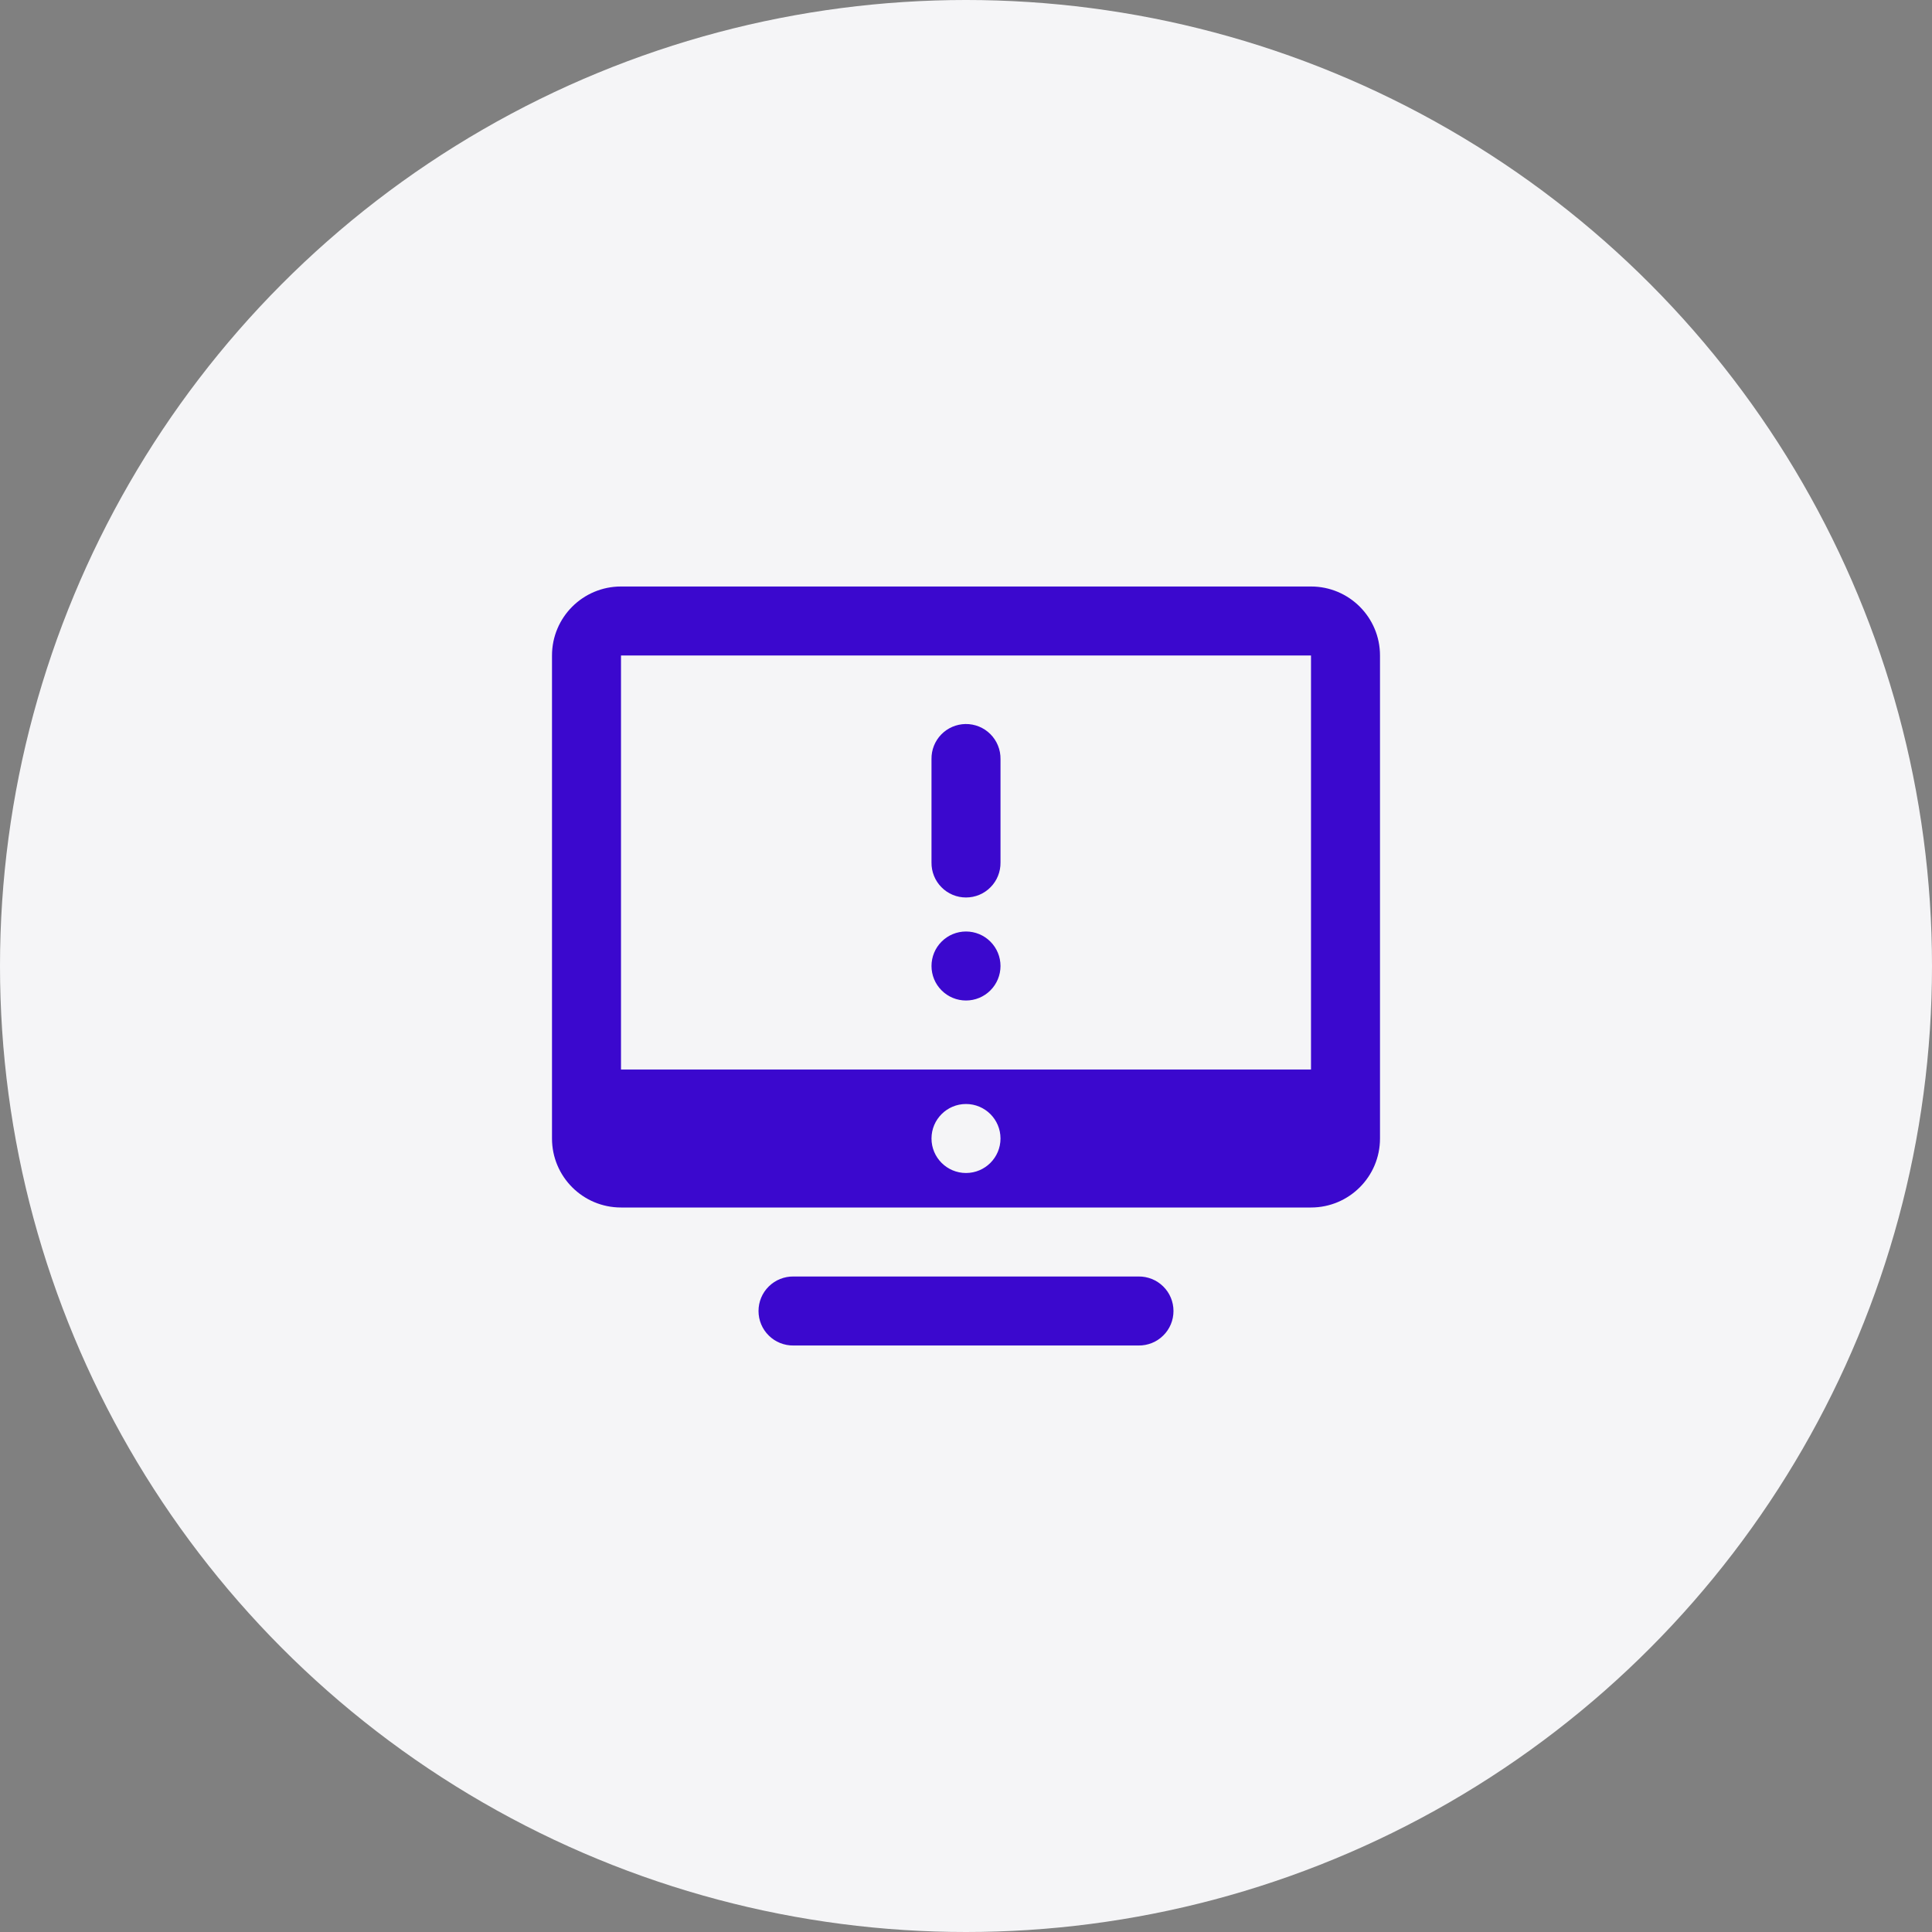
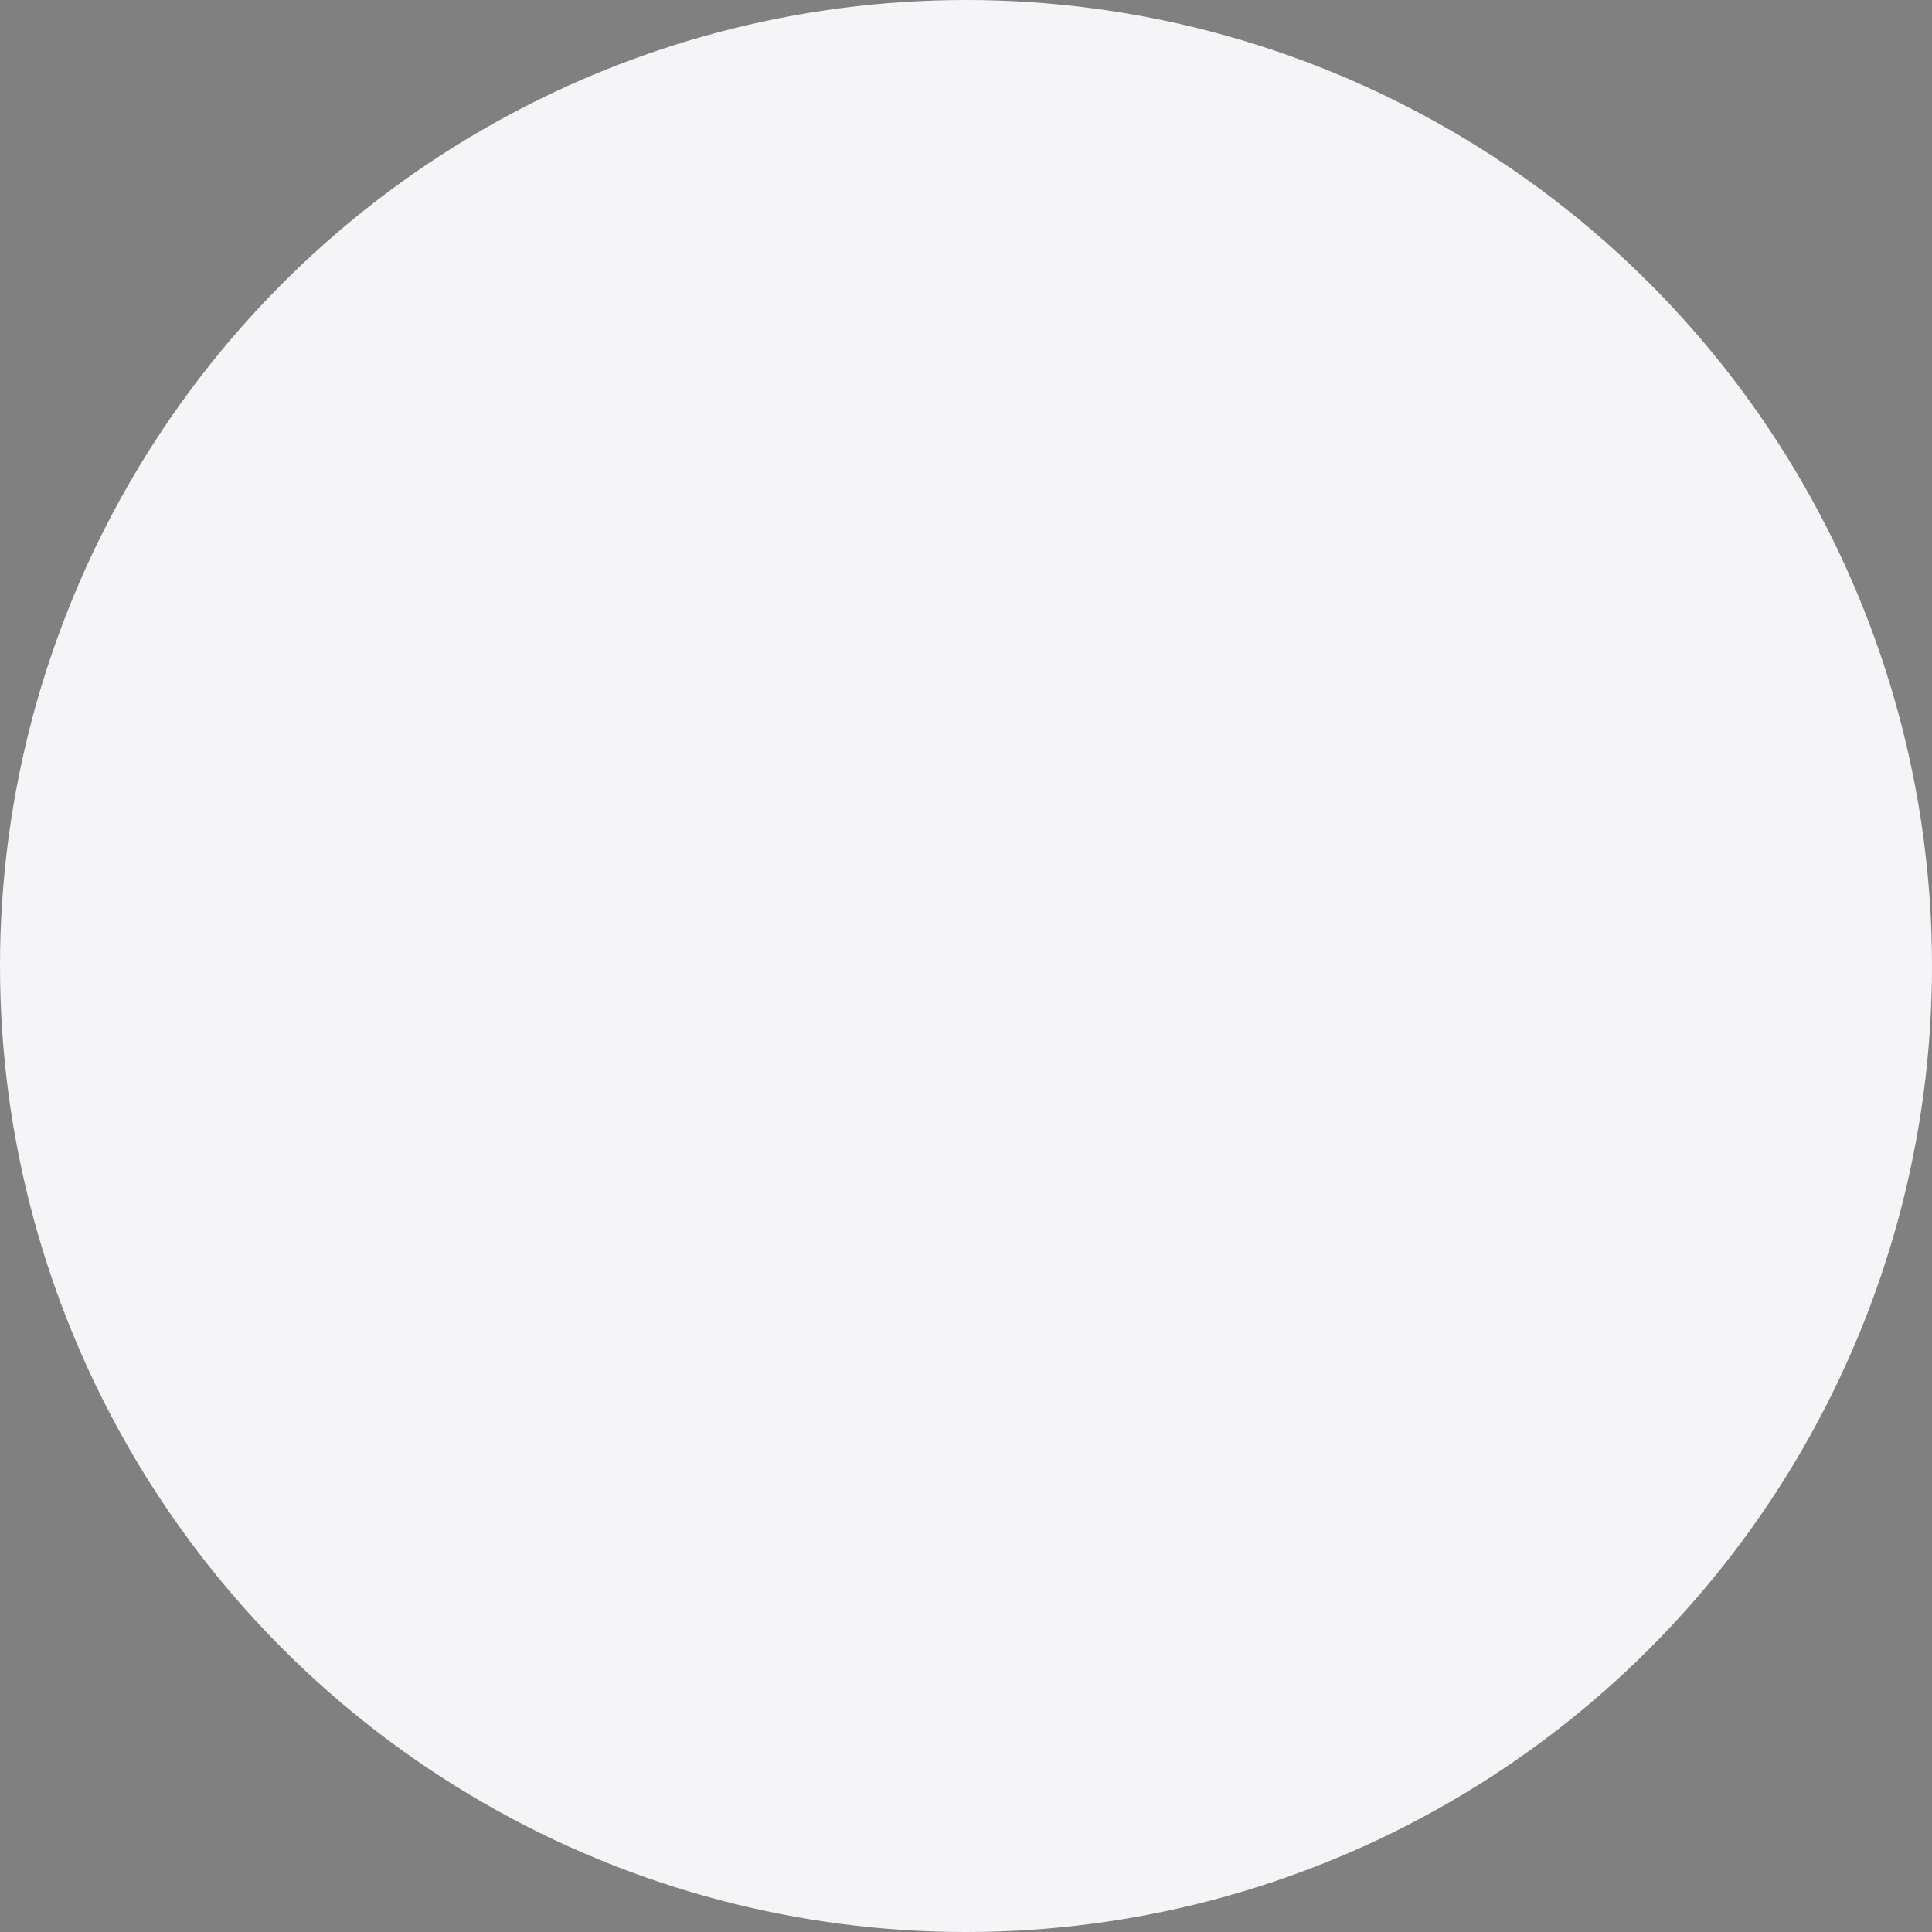
<svg xmlns="http://www.w3.org/2000/svg" width="56" height="56" viewBox="0 0 56 56" fill="none">
  <rect x="0" y="0" width="56" height="56" fill="#808080" stroke="none" />
  <circle cx="28" cy="28" r="28" fill="#F5F5F7" />
-   <path d="M18 17C16.895 17 16 17.895 16 19V33C16 34.105 16.895 35 18 35H38C39.105 35 40 34.105 40 33V19C40 17.895 39.105 17 38 17H18ZM18 19H38V31H18V19ZM27.984 20.986C27.72 20.991 27.467 21.099 27.282 21.29C27.098 21.48 26.996 21.735 27 22V25C26.998 25.133 27.023 25.264 27.072 25.387C27.121 25.51 27.195 25.622 27.288 25.716C27.381 25.811 27.492 25.886 27.614 25.937C27.736 25.988 27.867 26.014 28 26.014C28.133 26.014 28.264 25.988 28.386 25.937C28.508 25.886 28.619 25.811 28.712 25.716C28.805 25.622 28.879 25.51 28.928 25.387C28.977 25.264 29.002 25.133 29 25V22C29.002 21.866 28.977 21.733 28.926 21.61C28.876 21.485 28.801 21.373 28.706 21.278C28.612 21.184 28.499 21.109 28.375 21.059C28.251 21.009 28.118 20.984 27.984 20.986ZM28 27C27.735 27 27.48 27.105 27.293 27.293C27.105 27.48 27 27.735 27 28C27 28.265 27.105 28.52 27.293 28.707C27.48 28.895 27.735 29 28 29C28.265 29 28.52 28.895 28.707 28.707C28.895 28.52 29 28.265 29 28C29 27.735 28.895 27.48 28.707 27.293C28.52 27.105 28.265 27 28 27ZM28 32C28.552 32 29 32.448 29 33C29 33.552 28.552 34 28 34C27.448 34 27 33.552 27 33C27 32.448 27.448 32 28 32ZM23 37C22.867 36.998 22.736 37.023 22.613 37.072C22.49 37.121 22.378 37.195 22.284 37.288C22.189 37.381 22.114 37.492 22.063 37.614C22.012 37.736 21.986 37.867 21.986 38C21.986 38.133 22.012 38.264 22.063 38.386C22.114 38.508 22.189 38.619 22.284 38.712C22.378 38.805 22.49 38.879 22.613 38.928C22.736 38.977 22.867 39.002 23 39H33C33.133 39.002 33.264 38.977 33.387 38.928C33.51 38.879 33.622 38.805 33.716 38.712C33.811 38.619 33.886 38.508 33.937 38.386C33.988 38.264 34.014 38.133 34.014 38C34.014 37.867 33.988 37.736 33.937 37.614C33.886 37.492 33.811 37.381 33.716 37.288C33.622 37.195 33.51 37.121 33.387 37.072C33.264 37.023 33.133 36.998 33 37H23Z" fill="#3B08CE" />
</svg>